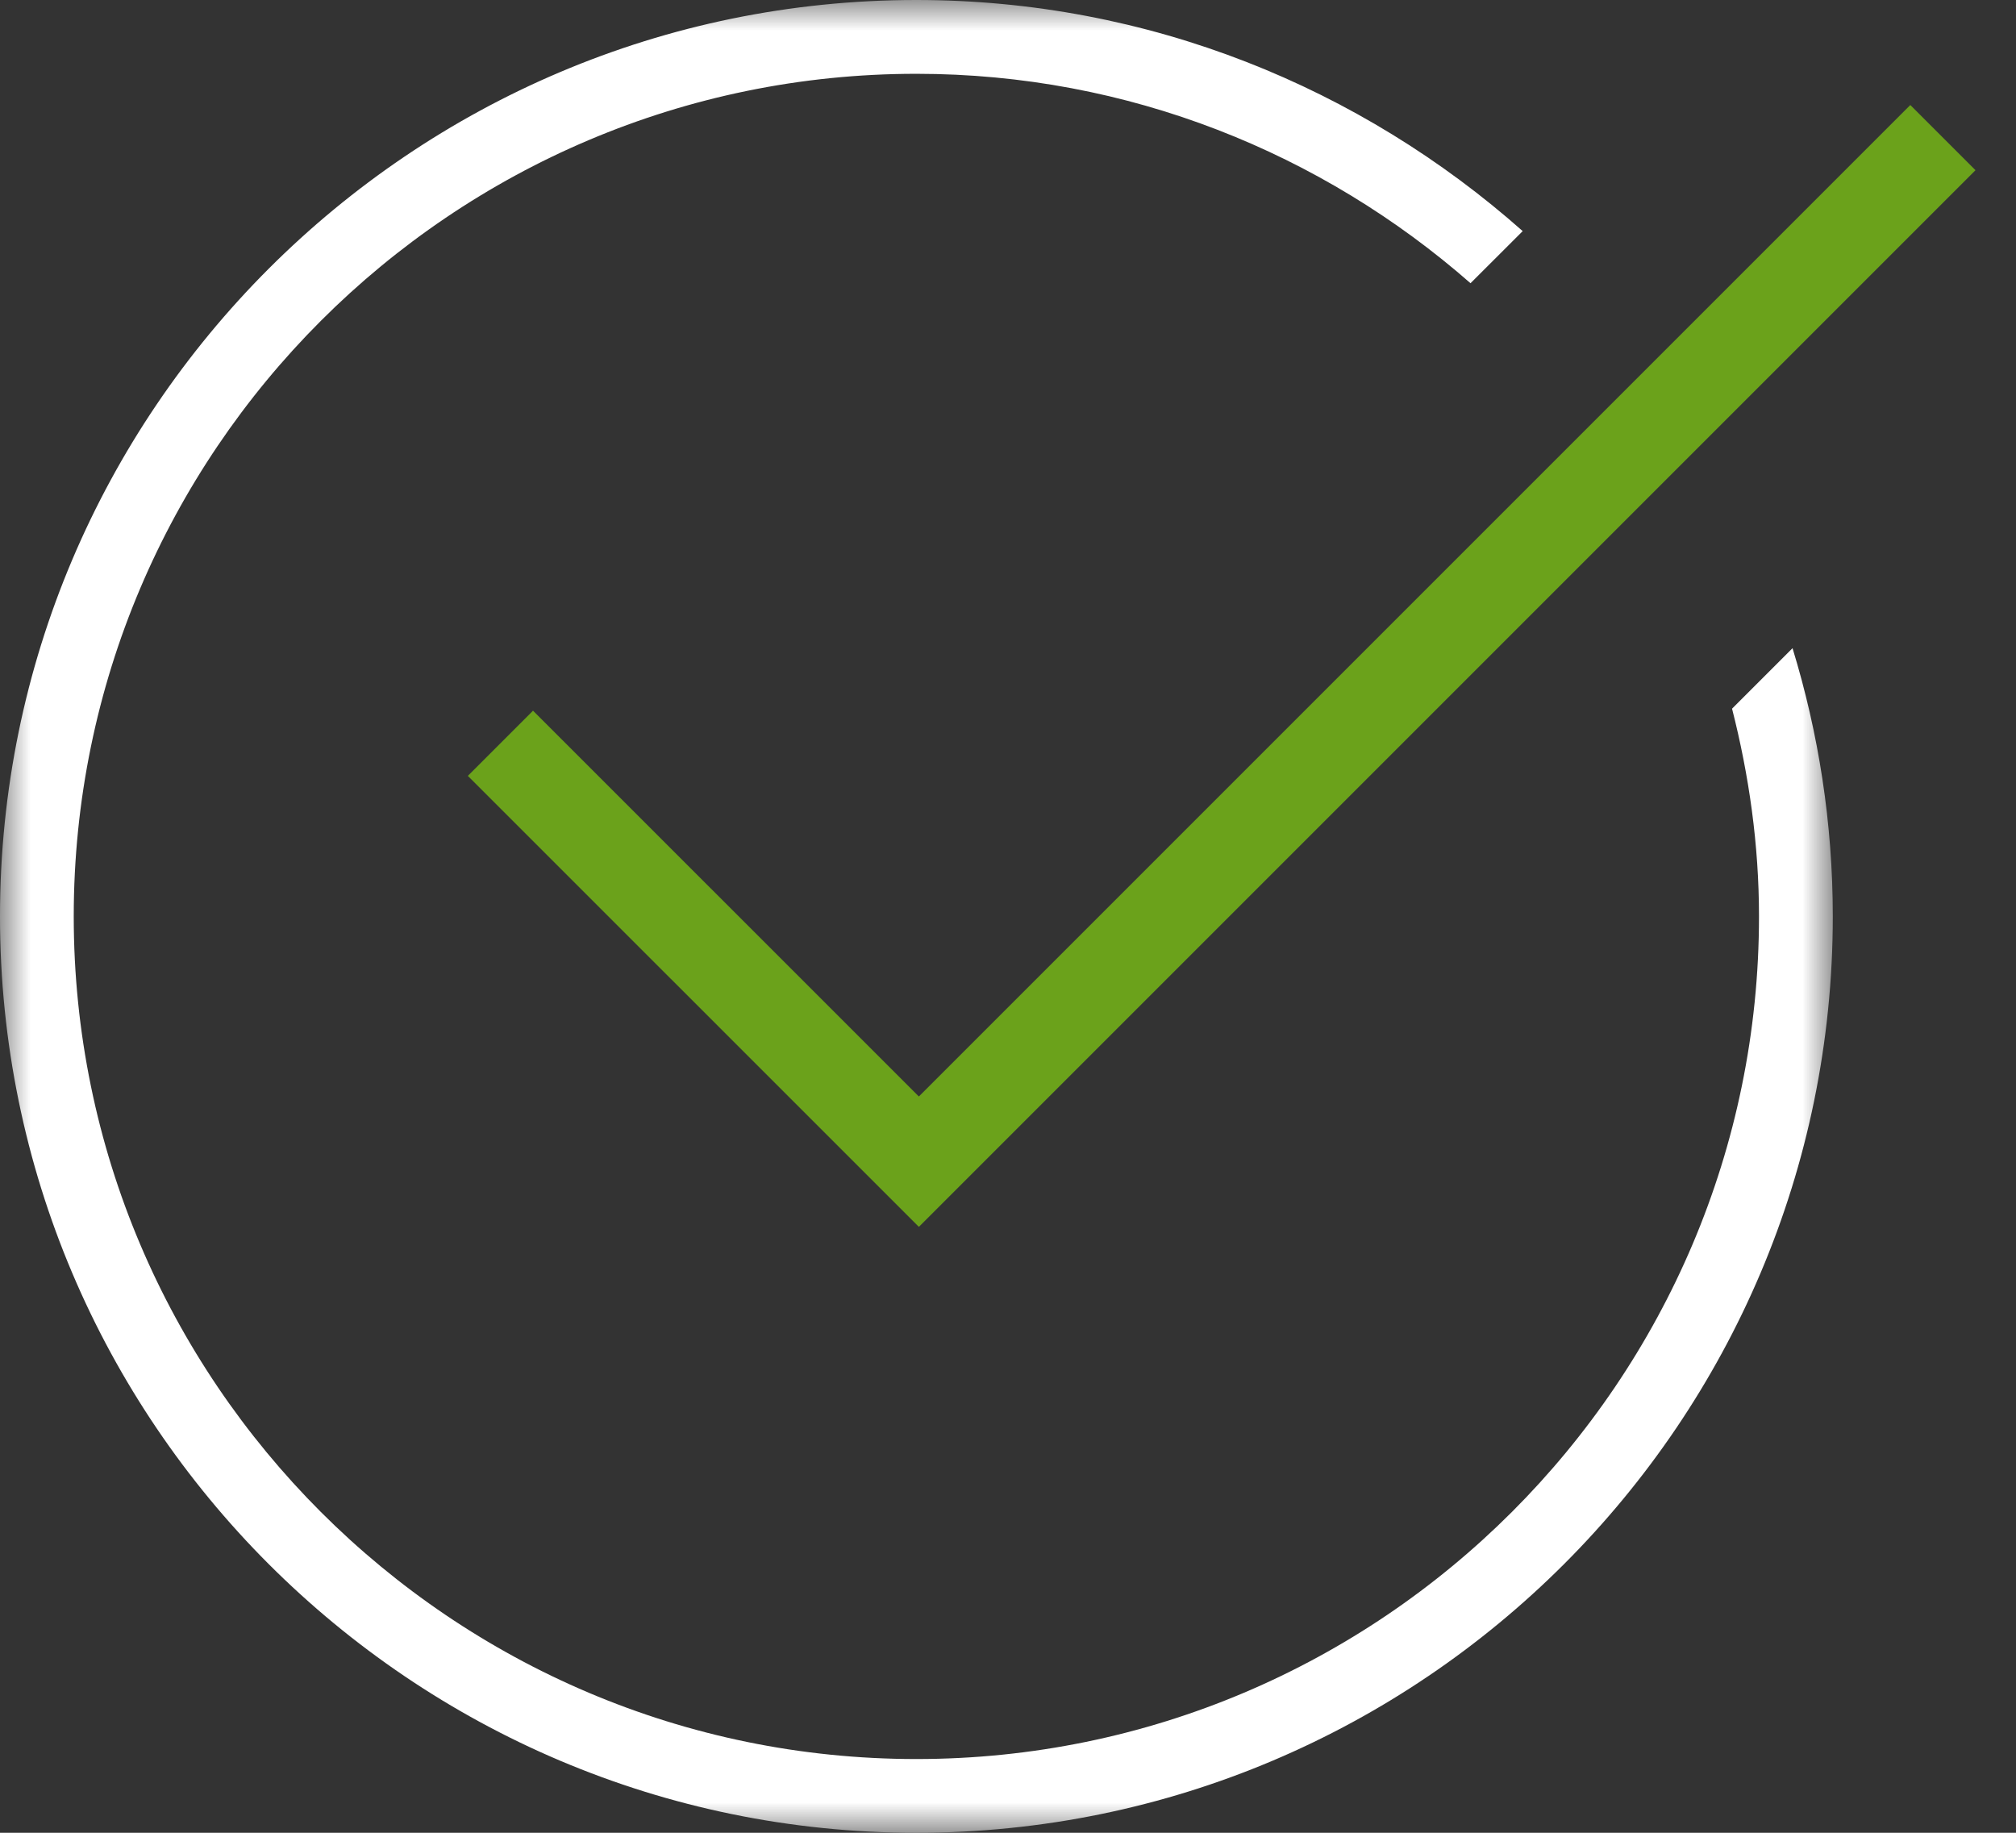
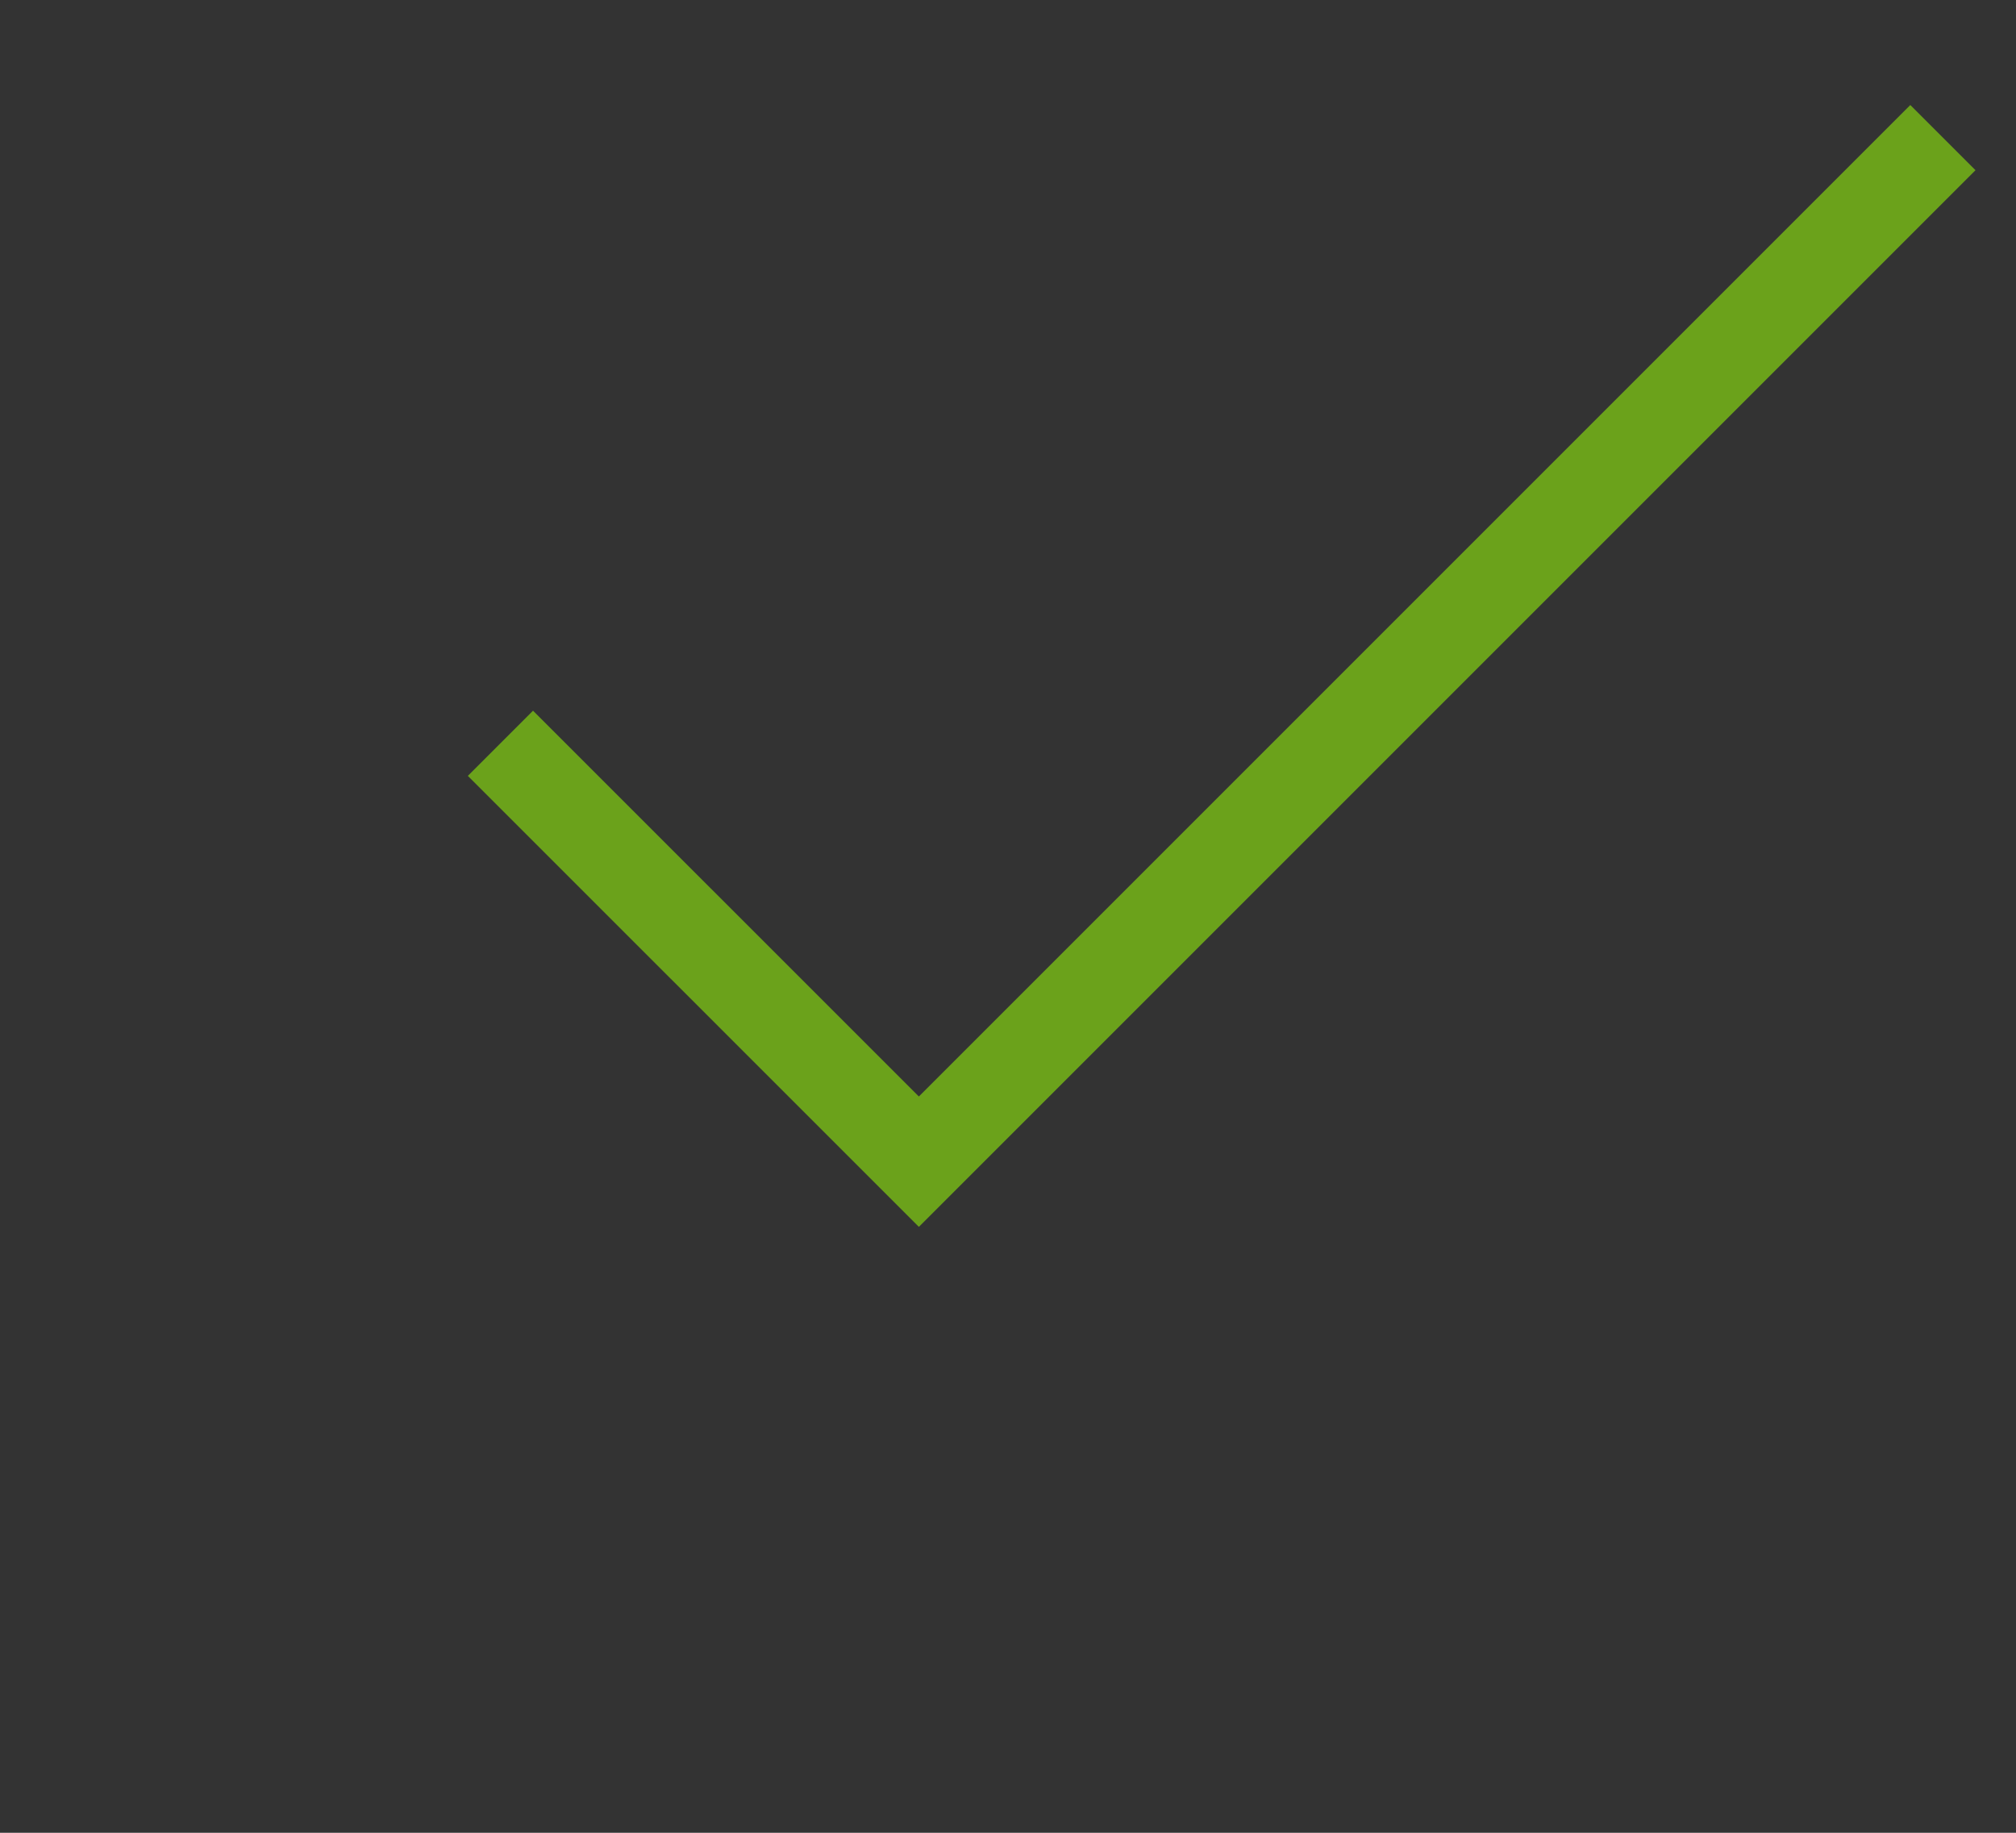
<svg xmlns="http://www.w3.org/2000/svg" xmlns:xlink="http://www.w3.org/1999/xlink" width="33px" height="30px" viewBox="0 0 33 30" version="1.1">
  <rect x="0" y="0" width="33" height="30" fill="#333333" stroke="none" />
  <title>Group 6</title>
  <defs>
    <polygon id="path-1" points="0 0 30.001 0 30.001 30 0 30" />
  </defs>
  <g id="Symbols" stroke="none" stroke-width="1" fill="none" fill-rule="evenodd">
    <g id="bottom-bullet" transform="translate(-1, -9)">
      <g id="Group-6" transform="translate(1, 9)">
        <g id="Group-3">
          <mask id="mask-2" fill="white">
            <use xlink:href="#path-1" />
          </mask>
          <g id="Clip-2" />
-           <path d="M28.352,11.6 C28.63,12.69 28.793,13.825 28.793,15 C28.793,22.605 22.606,28.793 15,28.793 C7.395,28.793 1.207,22.605 1.207,15 C1.207,7.395 7.395,1.208 15,1.208 C18.474,1.208 21.643,2.508 24.071,4.636 L24.925,3.783 C22.277,1.437 18.807,0 15,0 C6.729,0 0,6.729 0,15 C0,23.271 6.729,30 15,30 C23.272,30 30.001,23.271 30.001,15 C30.001,13.473 29.768,11.999 29.342,10.61 L28.352,11.6 Z" id="Fill-1" fill="#FFFFFF" mask="url(#mask-2)" />
        </g>
        <polygon id="Fill-4" fill="#6BA21B" points="15.041 20.082 7.658 12.7 8.725 11.633 15.041 17.948 31.27 1.719 32.337 2.786" />
      </g>
    </g>
  </g>
</svg>